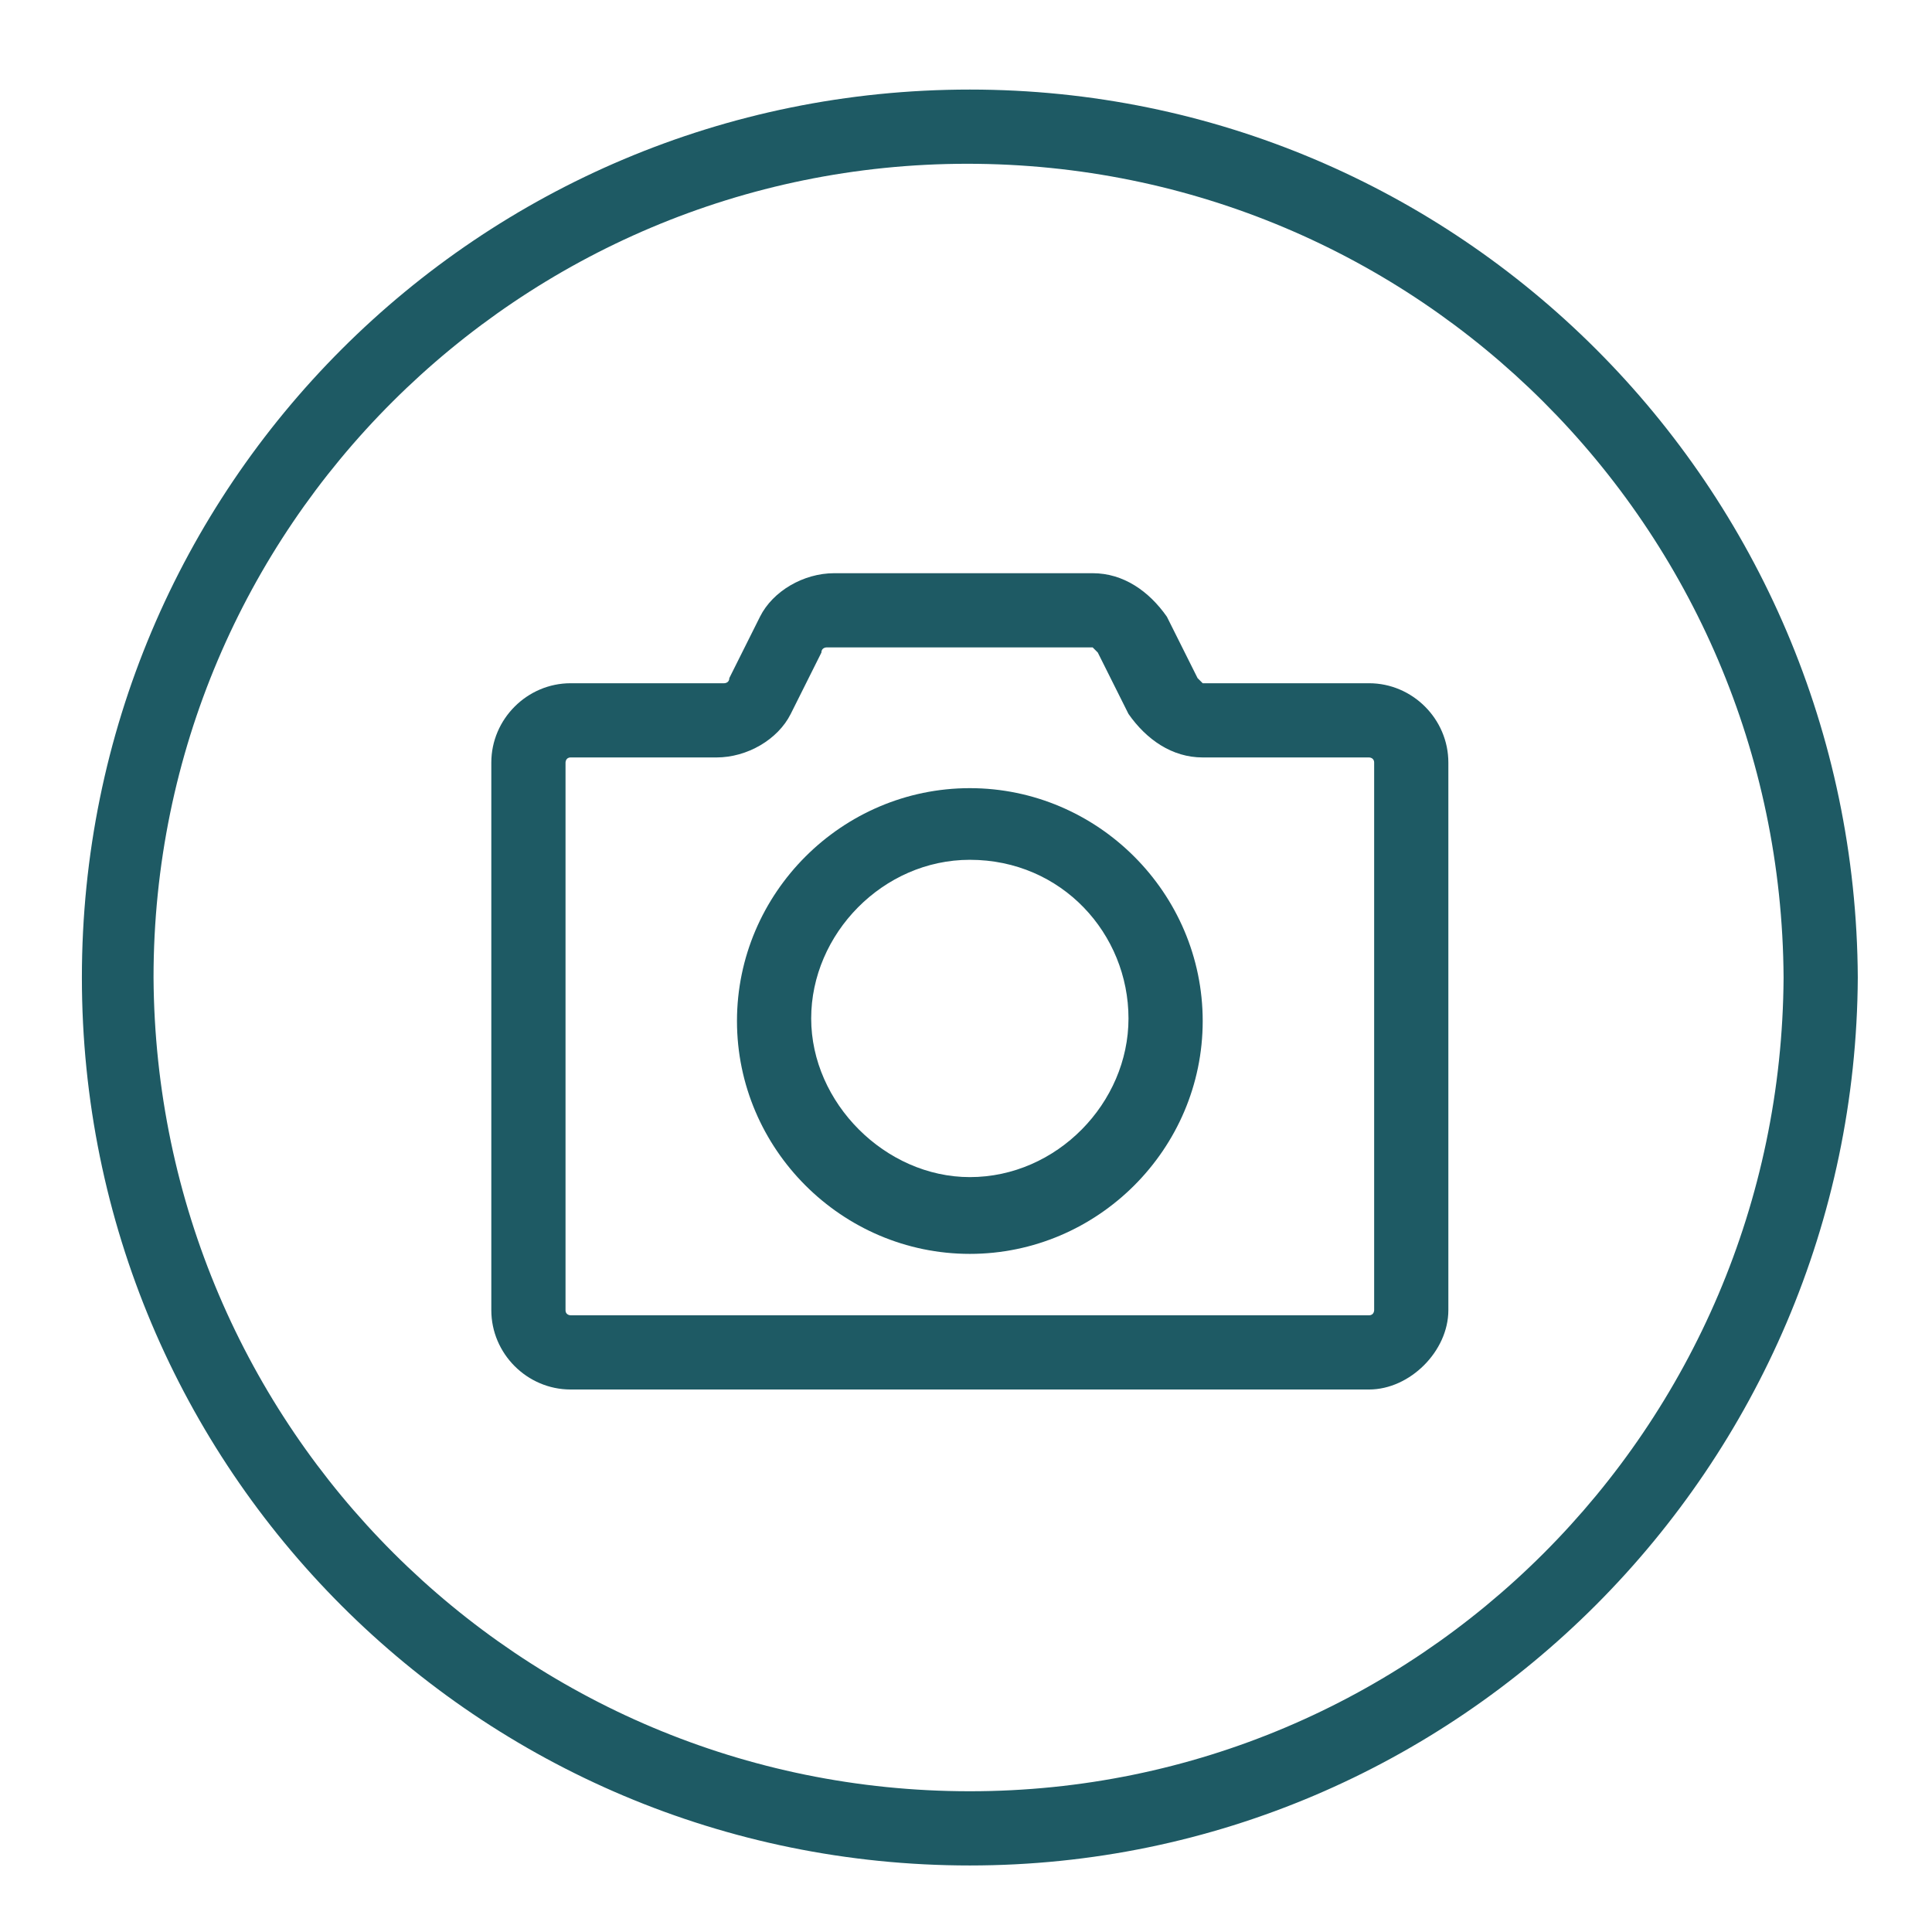
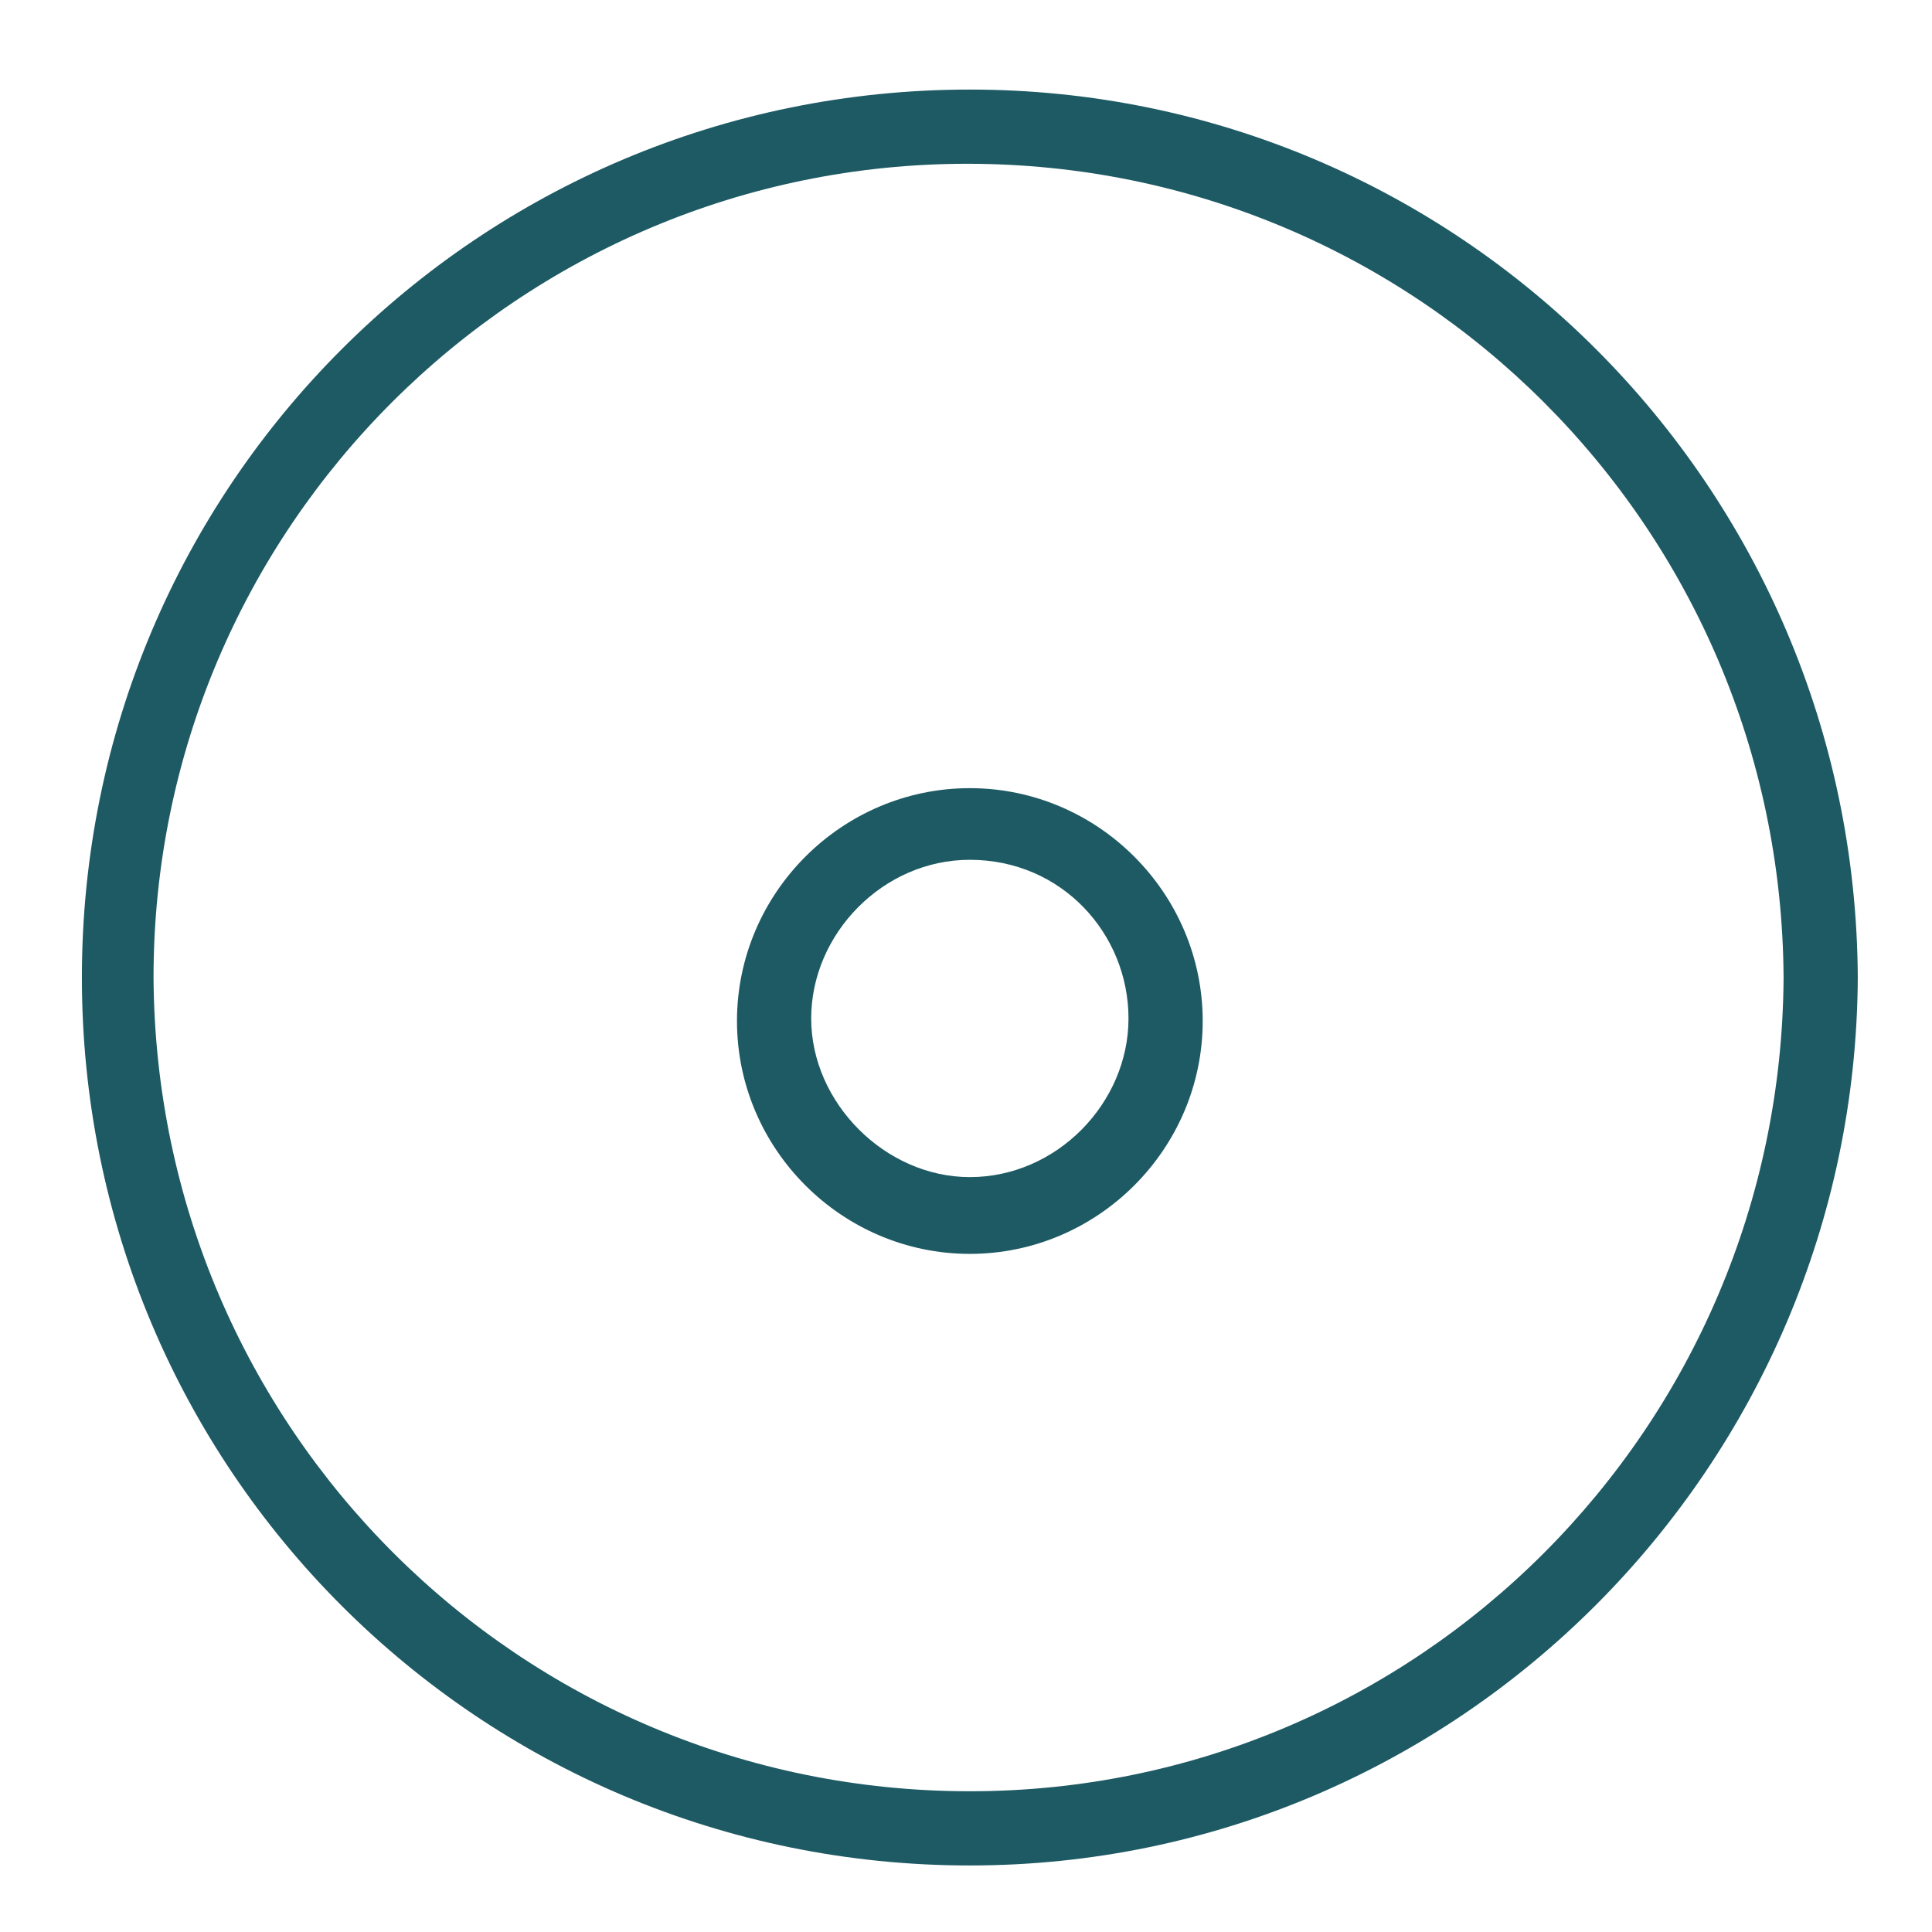
<svg xmlns="http://www.w3.org/2000/svg" version="1.1" x="0px" y="0px" width="75.5px" height="75.5px" viewBox="0 0 75.5 75.5" style="enable-background:new 0 0 75.5 75.5;" xml:space="preserve">
  <style type="text/css">
	.st0{display:none;}
	.st1{display:inline;fill:#91D2D7;}
	.st2{fill:none;}
	.st3{fill:#1E5A64;}
	.st4{fill:none;stroke:#1E5A64;stroke-width:3;stroke-linecap:round;stroke-linejoin:round;stroke-miterlimit:10;}
	.st5{fill:#FF5050;}
	.st6{fill:none;stroke:#FF5050;stroke-width:3;stroke-linecap:round;stroke-linejoin:round;stroke-miterlimit:10;}
	.st7{fill:#1E5A64;stroke:#1E5A64;stroke-width:0.5;stroke-miterlimit:10;}
	.st8{fill:#FFFFFF;stroke:#1E5A64;stroke-width:0.5;stroke-miterlimit:10;}
	.st9{fill:none;stroke:#1E5A64;stroke-width:2;stroke-linecap:round;stroke-linejoin:round;stroke-miterlimit:10;}
	.st10{fill:#91D2D7;}
	.st11{fill:none;stroke:#FF5050;stroke-width:3;stroke-linecap:round;stroke-linejoin:round;stroke-miterlimit:15;}
	.st12{fill:#1E5A64;stroke:#1E5A64;stroke-width:0.25;stroke-miterlimit:10;}
	.st13{fill:none;stroke:#1E5A64;stroke-width:2;stroke-miterlimit:10;}
	.st14{fill:#2BB673;}
	.st15{fill:#FEBF10;}
	.st16{fill:#FF5050;stroke:#FFFFFF;stroke-width:0.15;stroke-miterlimit:10;}
	.st17{fill:#FFFFFF;}
	.st18{fill:none;stroke:#FFFFFF;stroke-width:3;stroke-miterlimit:10;}
	.st19{fill:none;stroke:#FFFFFF;stroke-width:3;stroke-linecap:round;stroke-linejoin:round;stroke-miterlimit:10;}
	.st20{fill:none;stroke:#1E5A64;stroke-width:3;stroke-miterlimit:10;}
	.st21{fill:#1E5A64;stroke:#1E5A64;stroke-miterlimit:10;}
	.st22{fill:#666666;}
	.st23{fill:none;stroke:#D1D3D4;stroke-miterlimit:10;}
	.st24{fill:#231F20;}
	.st25{fill:#FF5050;stroke:#FF5050;stroke-width:3;stroke-miterlimit:10;}
	.st26{fill:none;stroke:#FF5050;stroke-width:3;stroke-miterlimit:10;}
	.st27{fill:none;stroke:#FF5050;stroke-width:4;stroke-miterlimit:10;}
	.st28{fill:none;stroke:#FFFFFF;stroke-width:4;stroke-miterlimit:10;}
	.st29{fill:none;stroke:#91D2D7;stroke-width:5;stroke-miterlimit:10;}
	.st30{fill:none;stroke:#FF5050;stroke-width:7;stroke-miterlimit:10;}
	.st31{fill:none;stroke:#91D2D7;stroke-width:7;stroke-miterlimit:10;}
	.st32{fill:none;stroke:#1E5A64;stroke-width:4;stroke-miterlimit:10;}
</style>
  <g id="Layer_3" class="st0">
</g>
  <g id="Layer_2">
    <g>
      <path id="Path_75_22_" class="st2" d="M37.6,85.5c26.2,0,47.5-21.3,47.5-47.5S63.9-9.5,37.6-9.5S-9.9,11.8-9.9,38    S11.4,85.5,37.6,85.5" />
      <path id="Path_76_24_" class="st3" d="M72.6,38.2C72.5,19,57,3.5,37.9,3.5C18.7,3.5,3.2,19,3.2,38.2c0,19.2,15.5,34.7,34.7,34.7    C57,72.9,72.5,57.3,72.6,38.2 M69.7,38.2C69.6,55.8,55.4,70,37.9,70C20.3,70,6.1,55.8,6,38.2c0-17.6,14.3-31.8,31.8-31.8    C55.4,6.4,69.6,20.6,69.7,38.2" />
    </g>
-     <path class="st3" d="M53.5,54.3H22.3c-1.7,0-3.1-1.4-3.1-3.1V29.8c0-1.7,1.4-3.1,3.1-3.1h6c0,0,0.2,0,0.2-0.2l1.2-2.4   c0.5-1,1.7-1.7,2.9-1.7h10.1c1.2,0,2.2,0.7,2.9,1.7l1.2,2.4l0.2,0.2h6.5c1.7,0,3.1,1.4,3.1,3.1v21.4C56.6,52.8,55.1,54.3,53.5,54.3   z M22.3,29.6c-0.2,0-0.2,0.2-0.2,0.2v21.4c0,0.2,0.2,0.2,0.2,0.2h31.2c0.2,0,0.2-0.2,0.2-0.2V29.8c0-0.2-0.2-0.2-0.2-0.2H47   c-1.2,0-2.2-0.7-2.9-1.7l-1.2-2.4l-0.2-0.2H32.3c0,0-0.2,0-0.2,0.2l-1.2,2.4c-0.5,1-1.7,1.7-2.9,1.7H22.3z" />
    <path class="st3" d="M37.9,49c-5,0-9.1-4.1-9.1-9.1s4.1-9.1,9.1-9.1s9.1,4.1,9.1,9.1S42.9,49,37.9,49z M37.9,33.6   c-3.4,0-6.2,2.9-6.2,6.2s2.9,6.2,6.2,6.2c3.4,0,6.2-2.9,6.2-6.2S41.5,33.6,37.9,33.6z" />
  </g>
  <g id="Layer_1">
</g>
  <g id="Layer_4">
</g>
  <g id="Layer_5">
</g>
</svg>